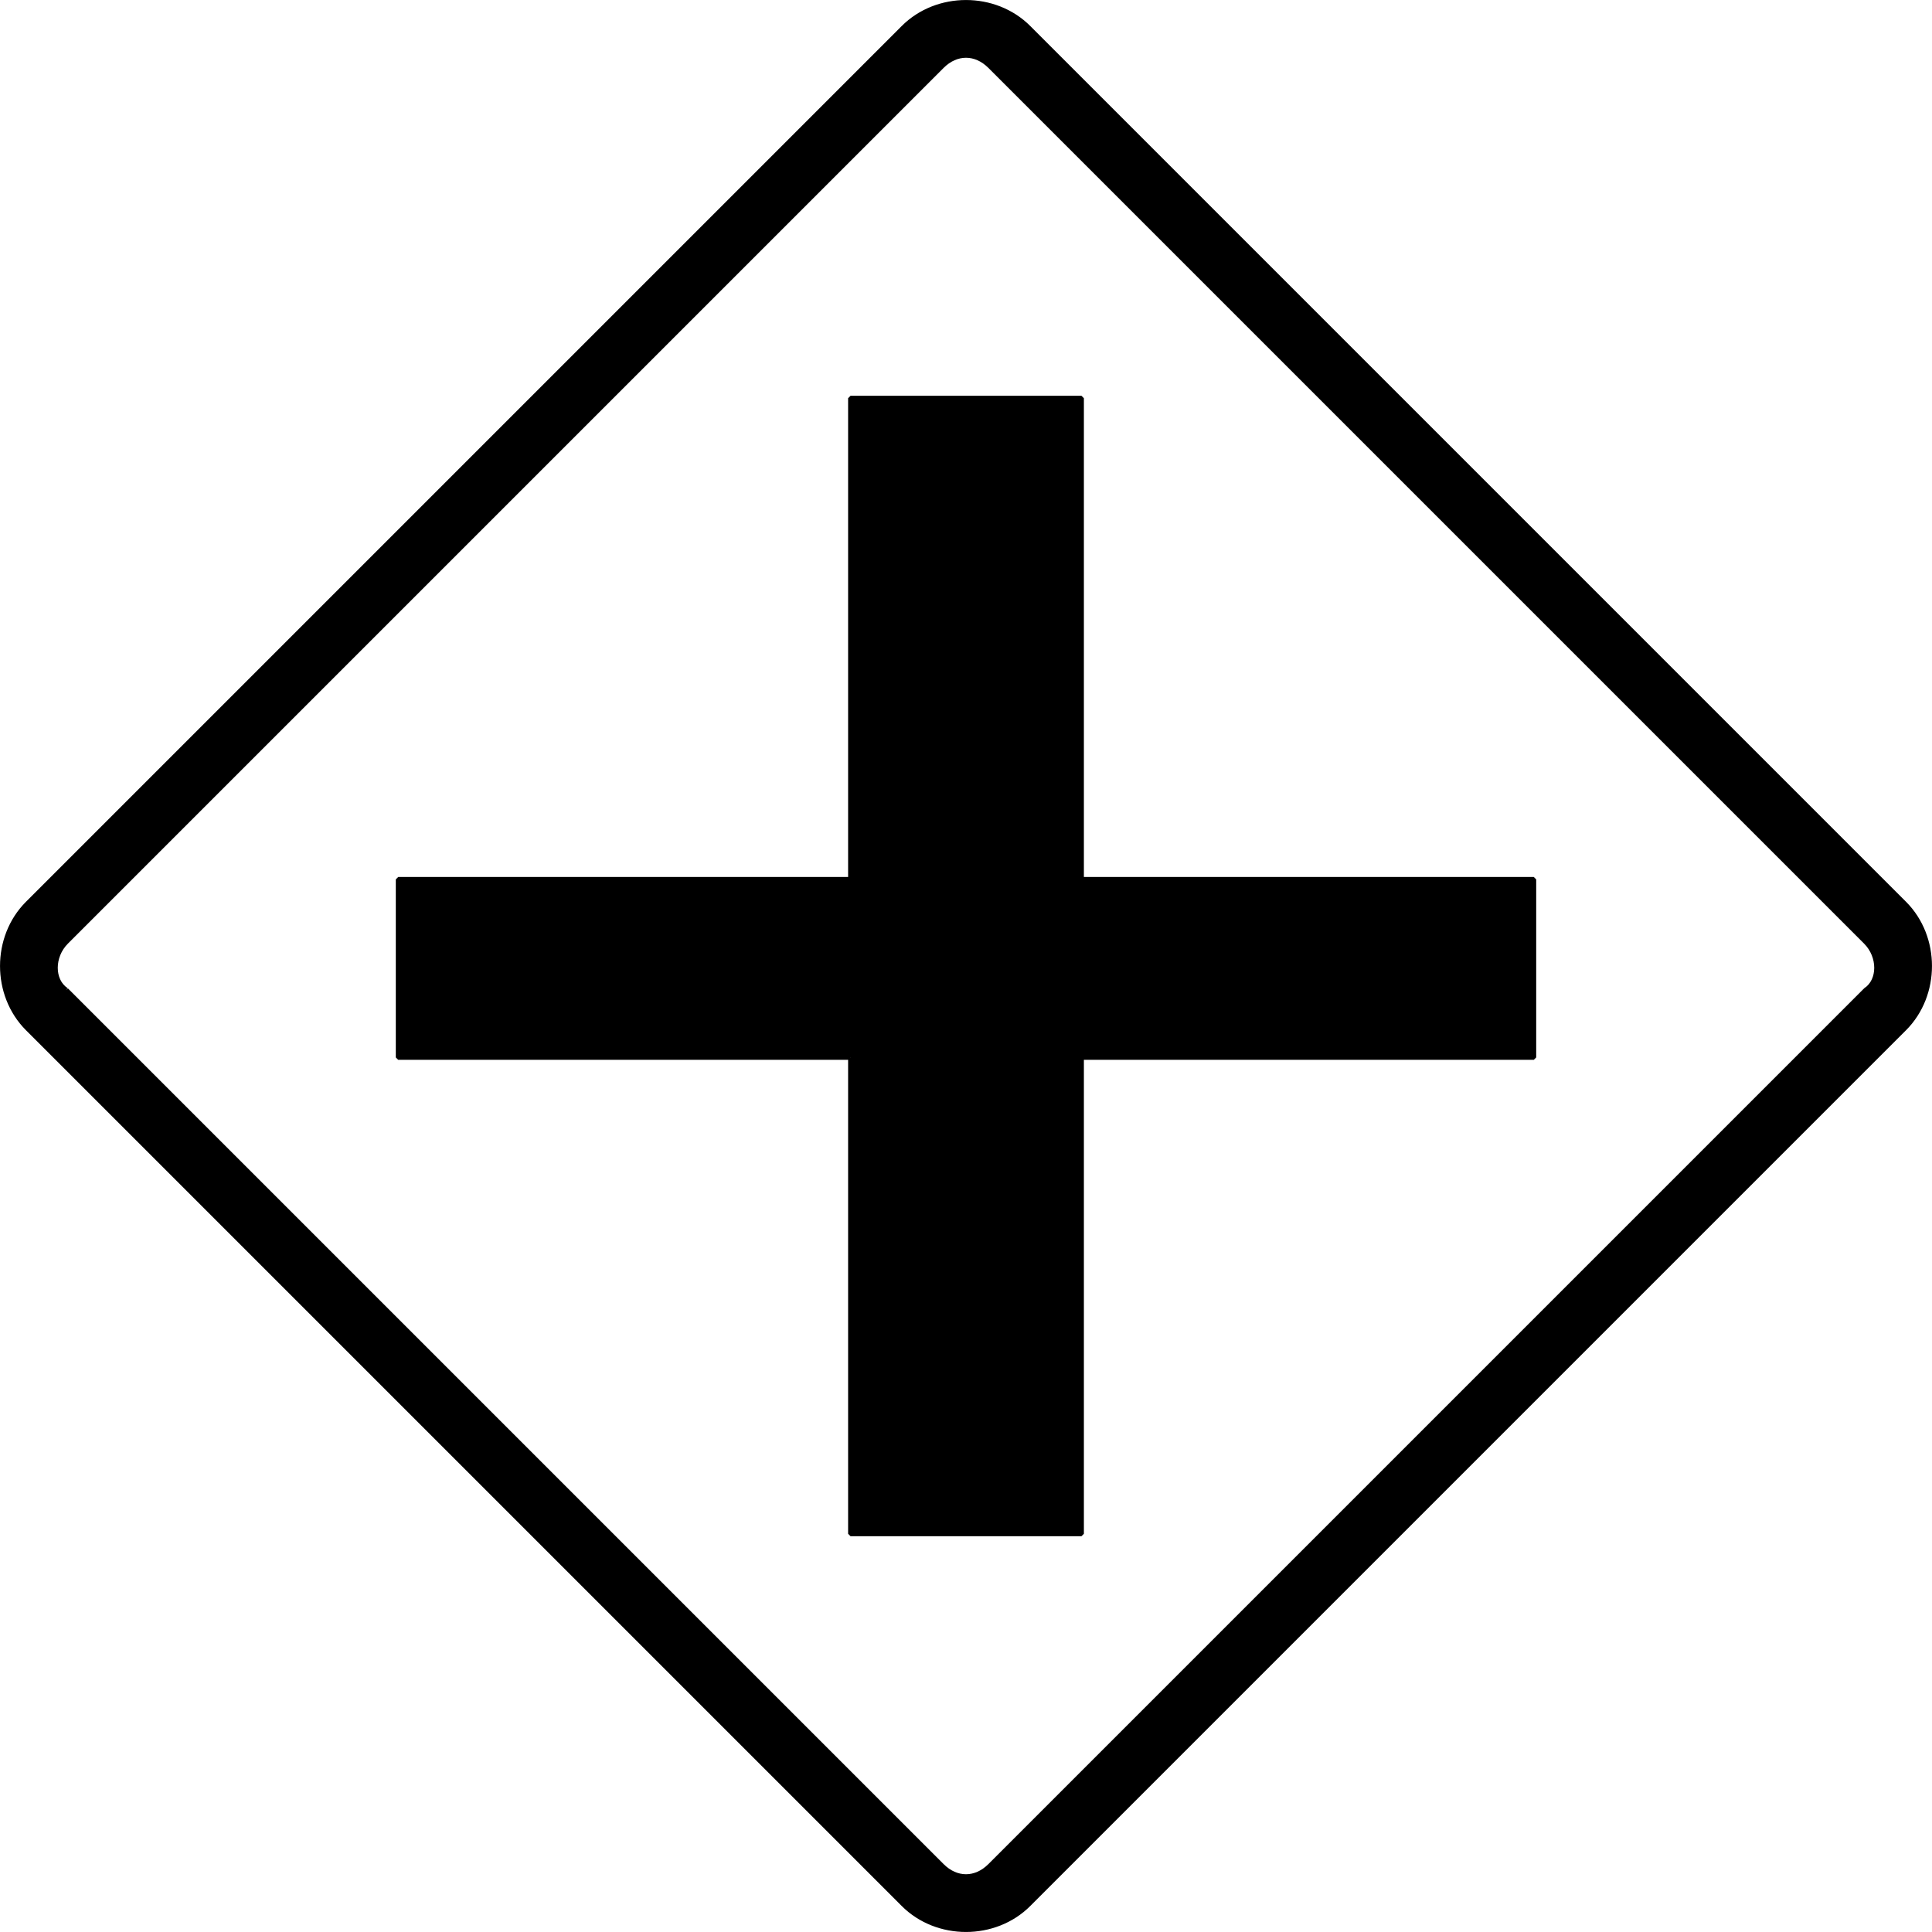
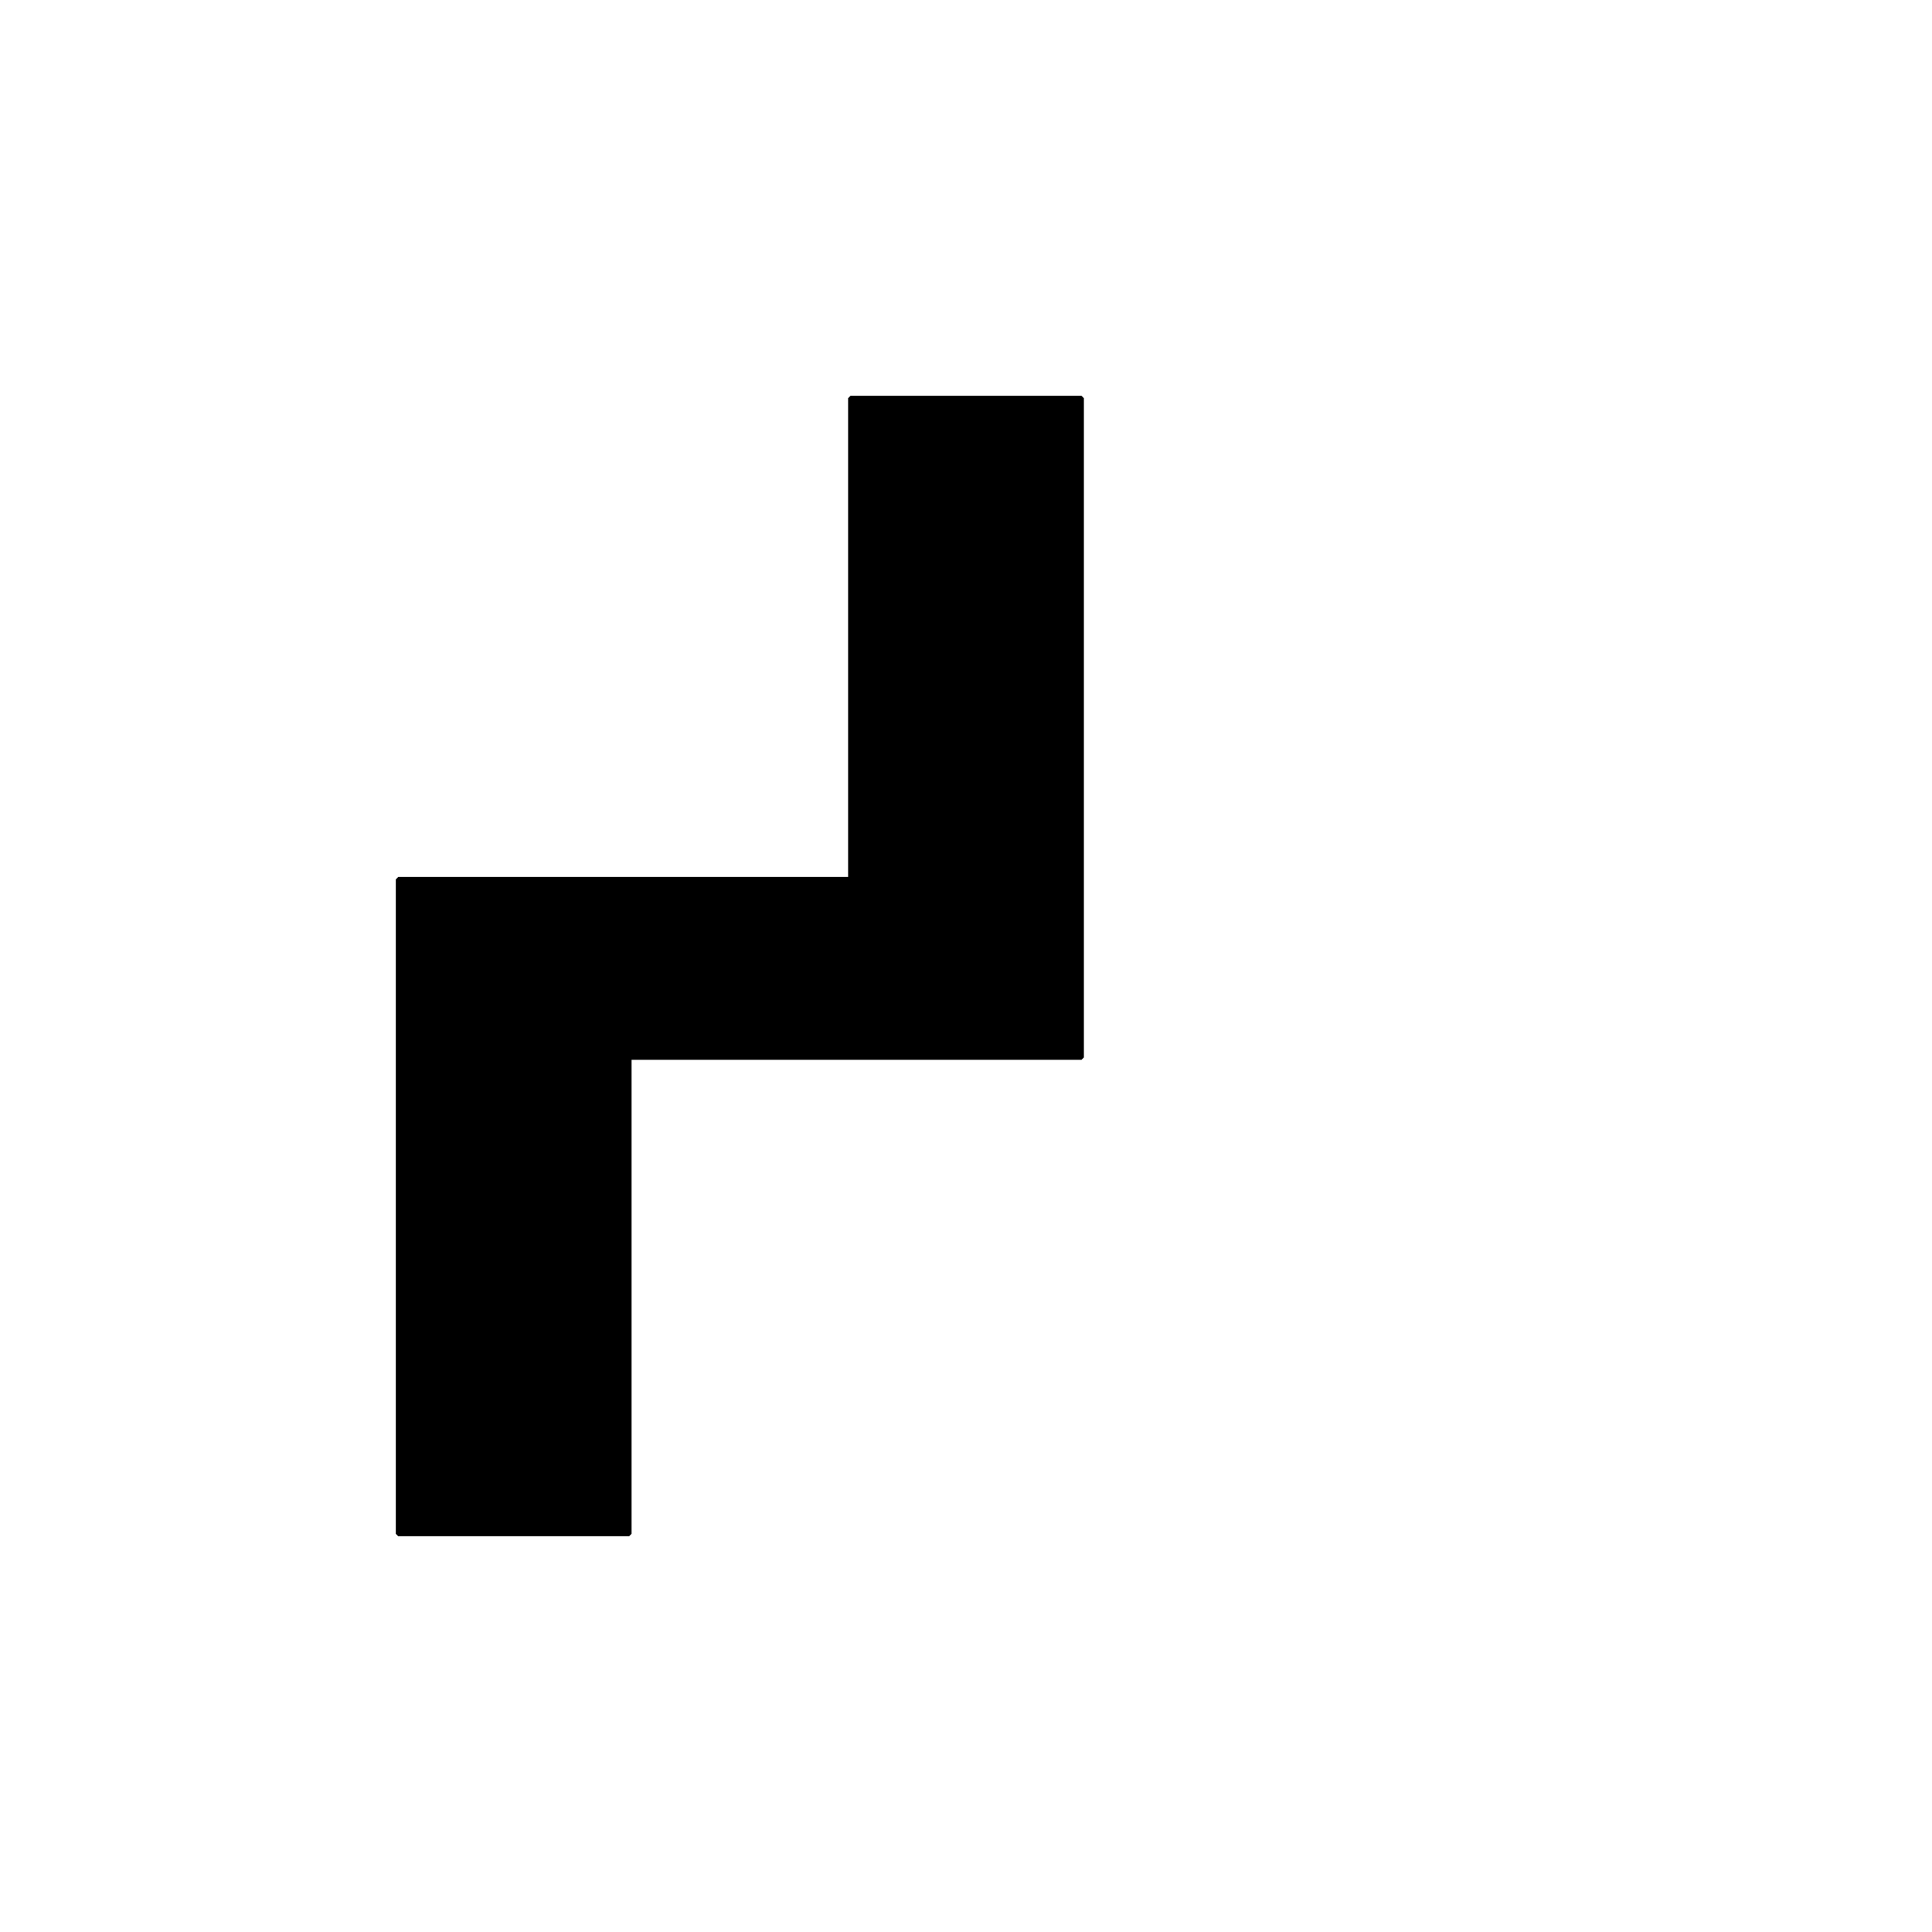
<svg xmlns="http://www.w3.org/2000/svg" width="401.51" height="401.51" version="1.2">
  <g fill-rule="evenodd" stroke="#000" stroke-linejoin="bevel" font-family="'Sans Serif'" font-size="12.5" font-weight="400">
-     <path d="M5.755 213.755c-7-7-7-19 0-26l182-182c7-7 19-7 26 0l182 182c7 7 7 19 0 26l-182 182c-7 7-19 7-26 0l-182-182m8-8c-3-2-3-7 0-10l182-182c3-3 7-3 10 0l182 182c3 3 3 8 0 10l-182 182c-3 3-7 3-10 0l-182-182" vector-effect="non-scaling-stroke" />
-     <path d="M176.755 219.755h-94v-37h94v-100h48v100h94v37h-94v99h-48v-99" vector-effect="non-scaling-stroke" />
+     <path d="M176.755 219.755h-94v-37h94v-100h48v100v37h-94v99h-48v-99" vector-effect="non-scaling-stroke" />
  </g>
</svg>